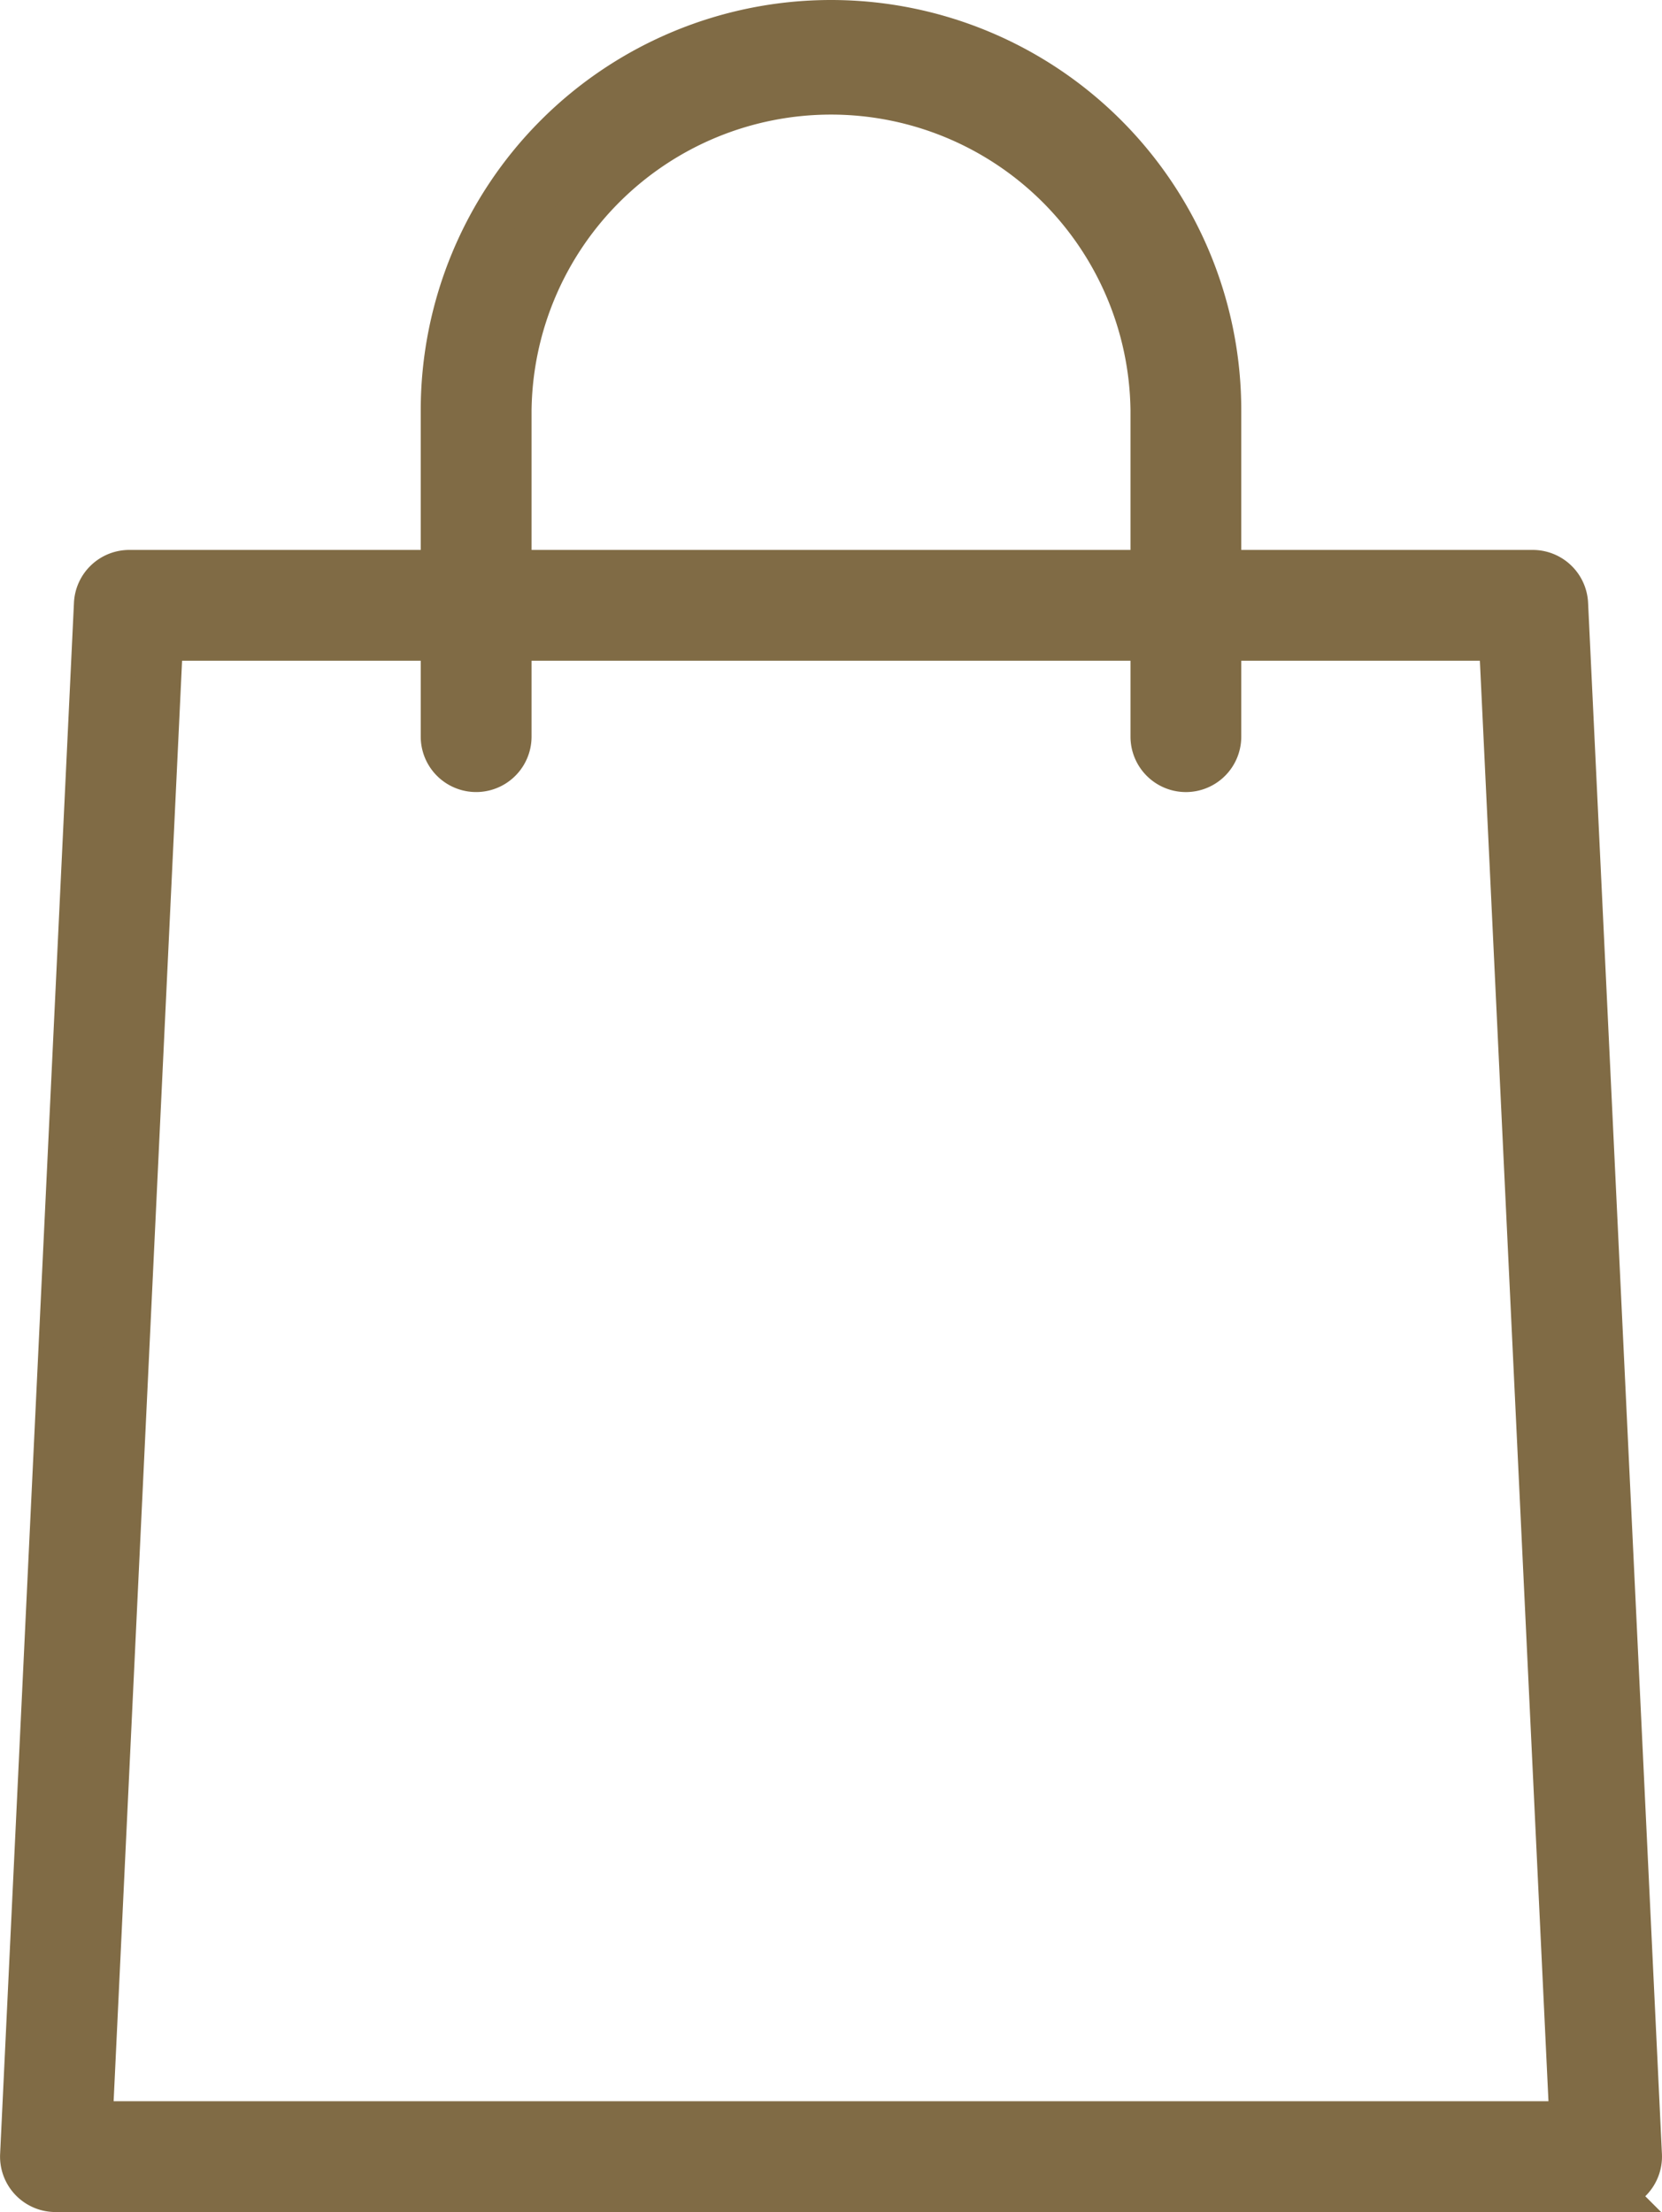
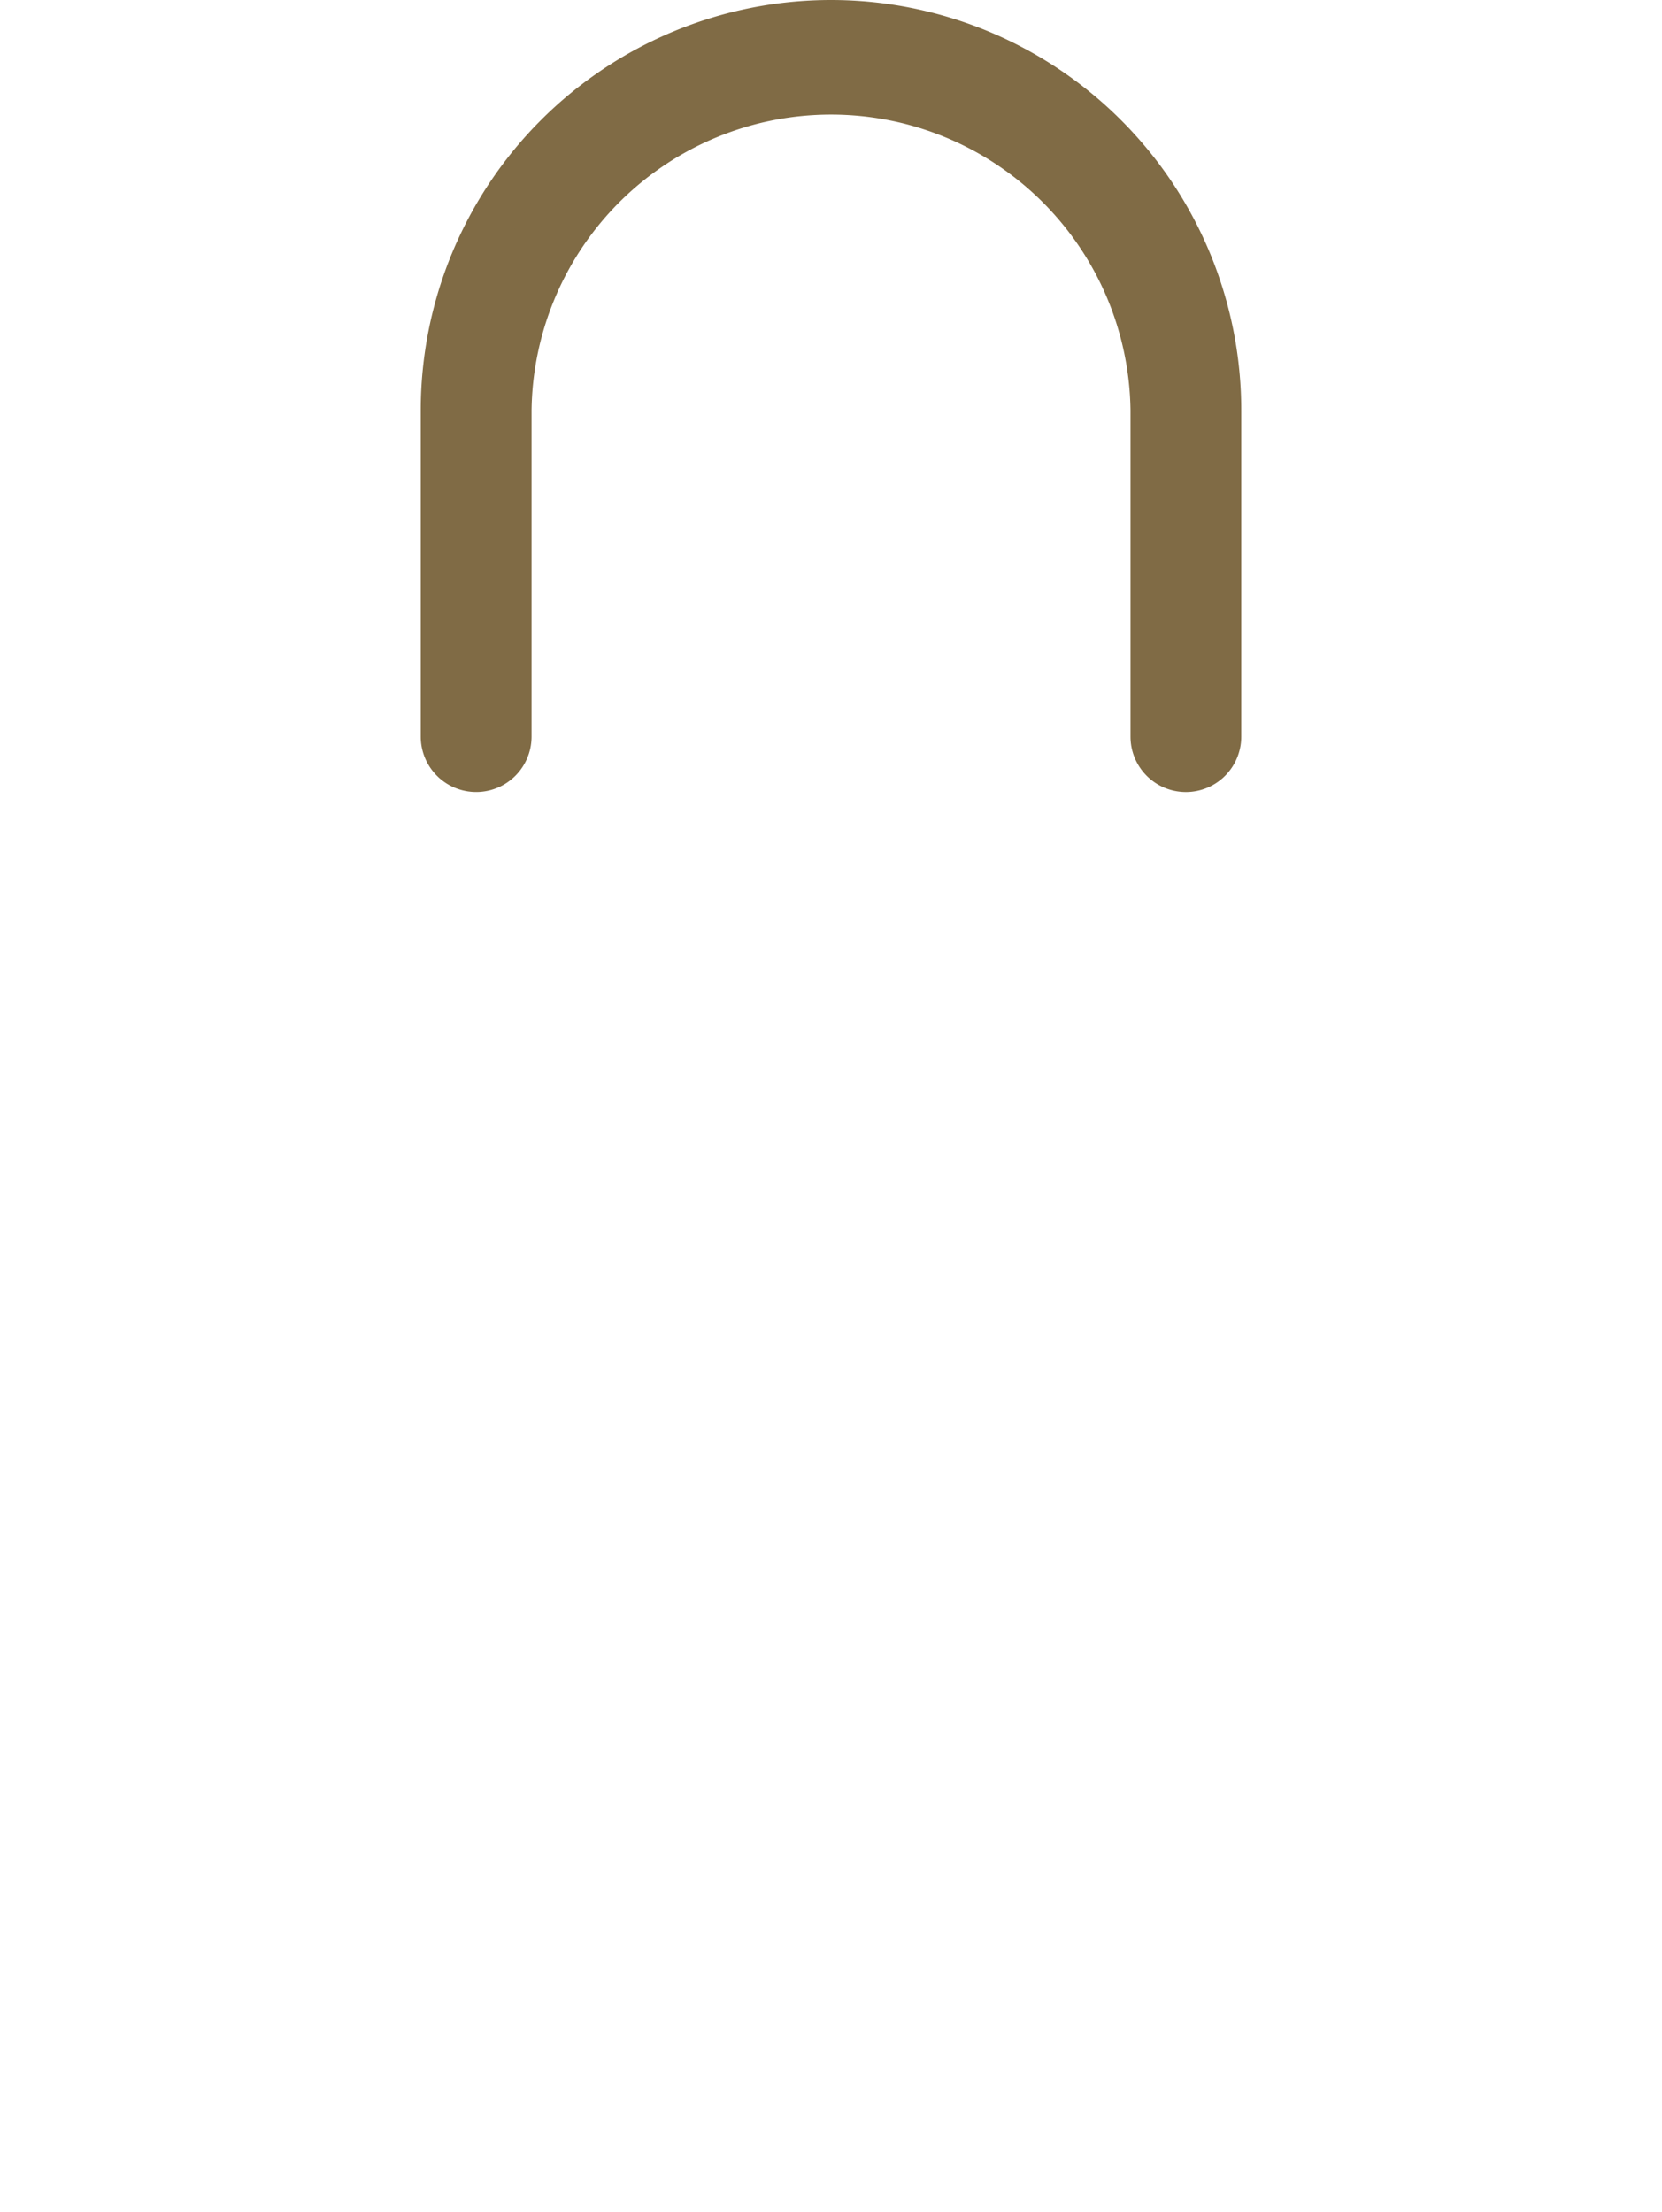
<svg xmlns="http://www.w3.org/2000/svg" width="36.82" height="49.001" viewBox="0 0 36.82 49.001">
  <g id="shopping-bag" transform="translate(-3.687 0.5)">
-     <path id="Tracciato_7" data-name="Tracciato 7" d="M39.28,44.194H4.916a.728.728,0,0,1-.727-.762L5.825,9.067a.727.727,0,0,1,.727-.692H37.643a.728.728,0,0,1,.727.692l1.636,34.364a.728.728,0,0,1-.727.762Zm-33.6-1.455H38.516L36.949,9.83H7.244Z" transform="translate(0 3.807)" fill="#806b45" stroke="#806b45" stroke-width="1" />
    <path id="Tracciato_8" data-name="Tracciato 8" d="M27.046,16.546a.728.728,0,0,1-.727-.727V8.589a7.135,7.135,0,0,0-14.269,0v7.229a.727.727,0,0,1-1.455,0V8.589a8.589,8.589,0,0,1,17.178,0v7.229A.727.727,0,0,1,27.046,16.546Z" transform="translate(2.913)" fill="#806b45" stroke="#806b45" stroke-width="1" />
  </g>
</svg>